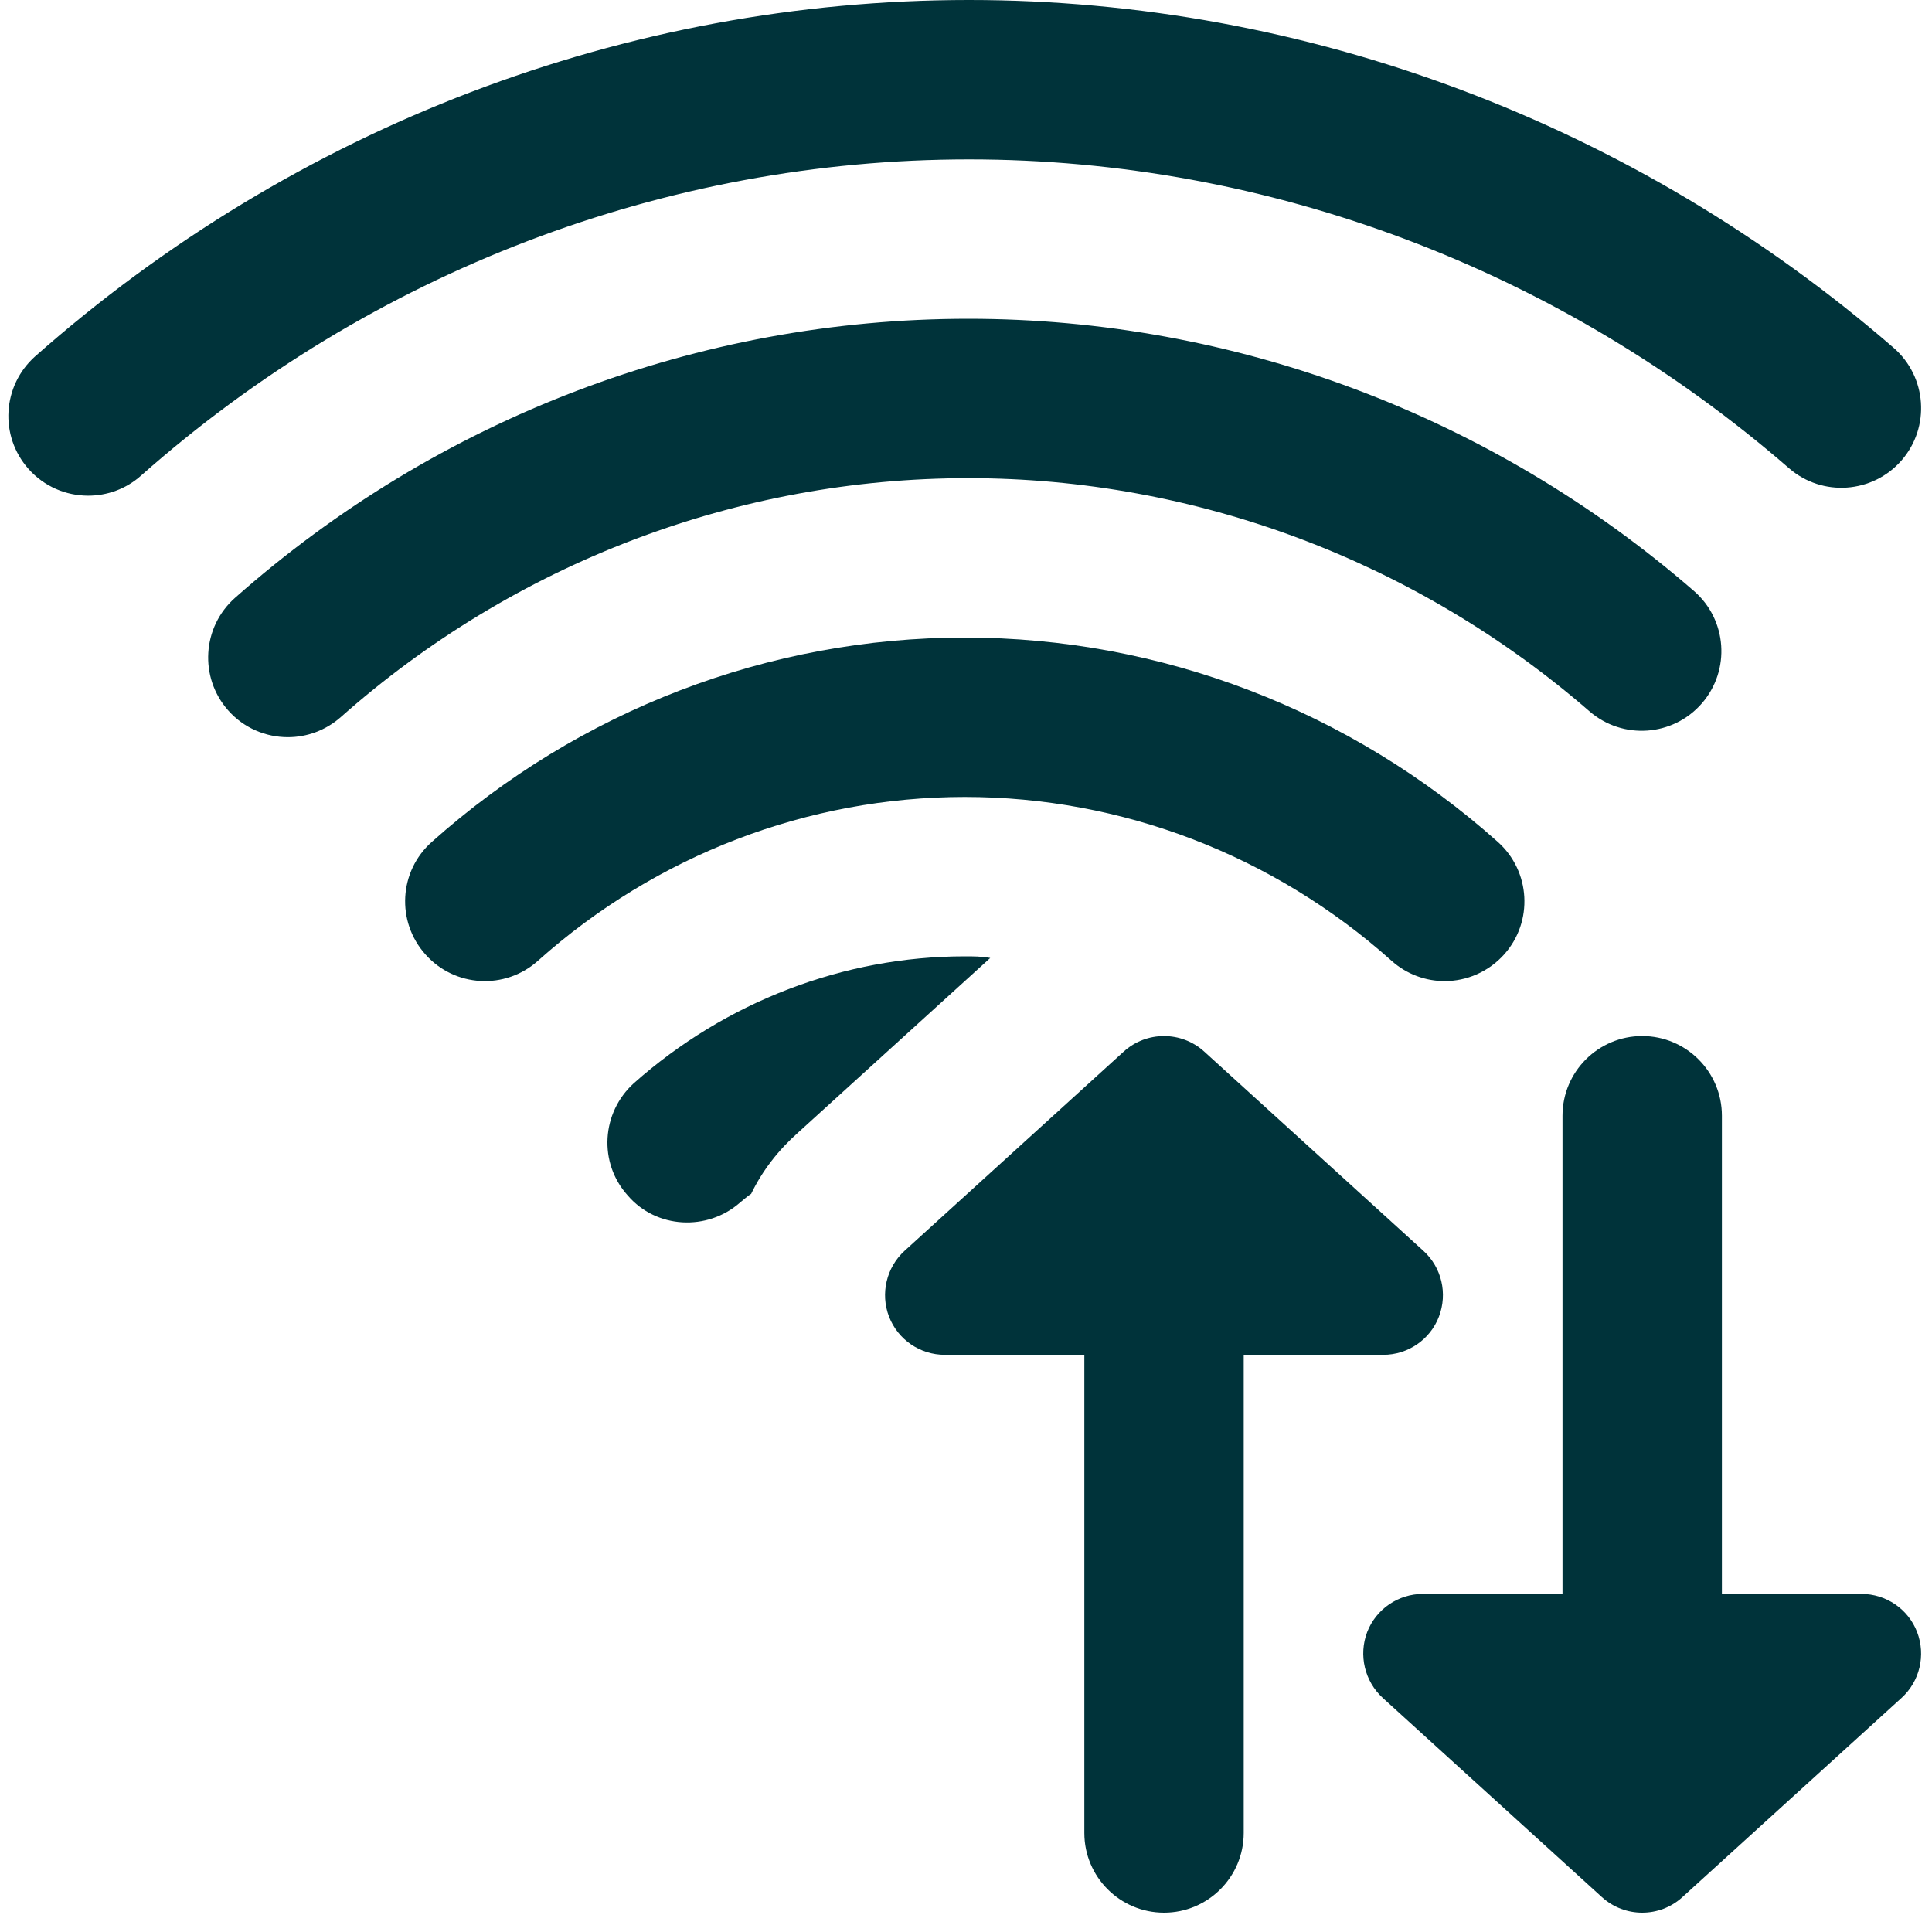
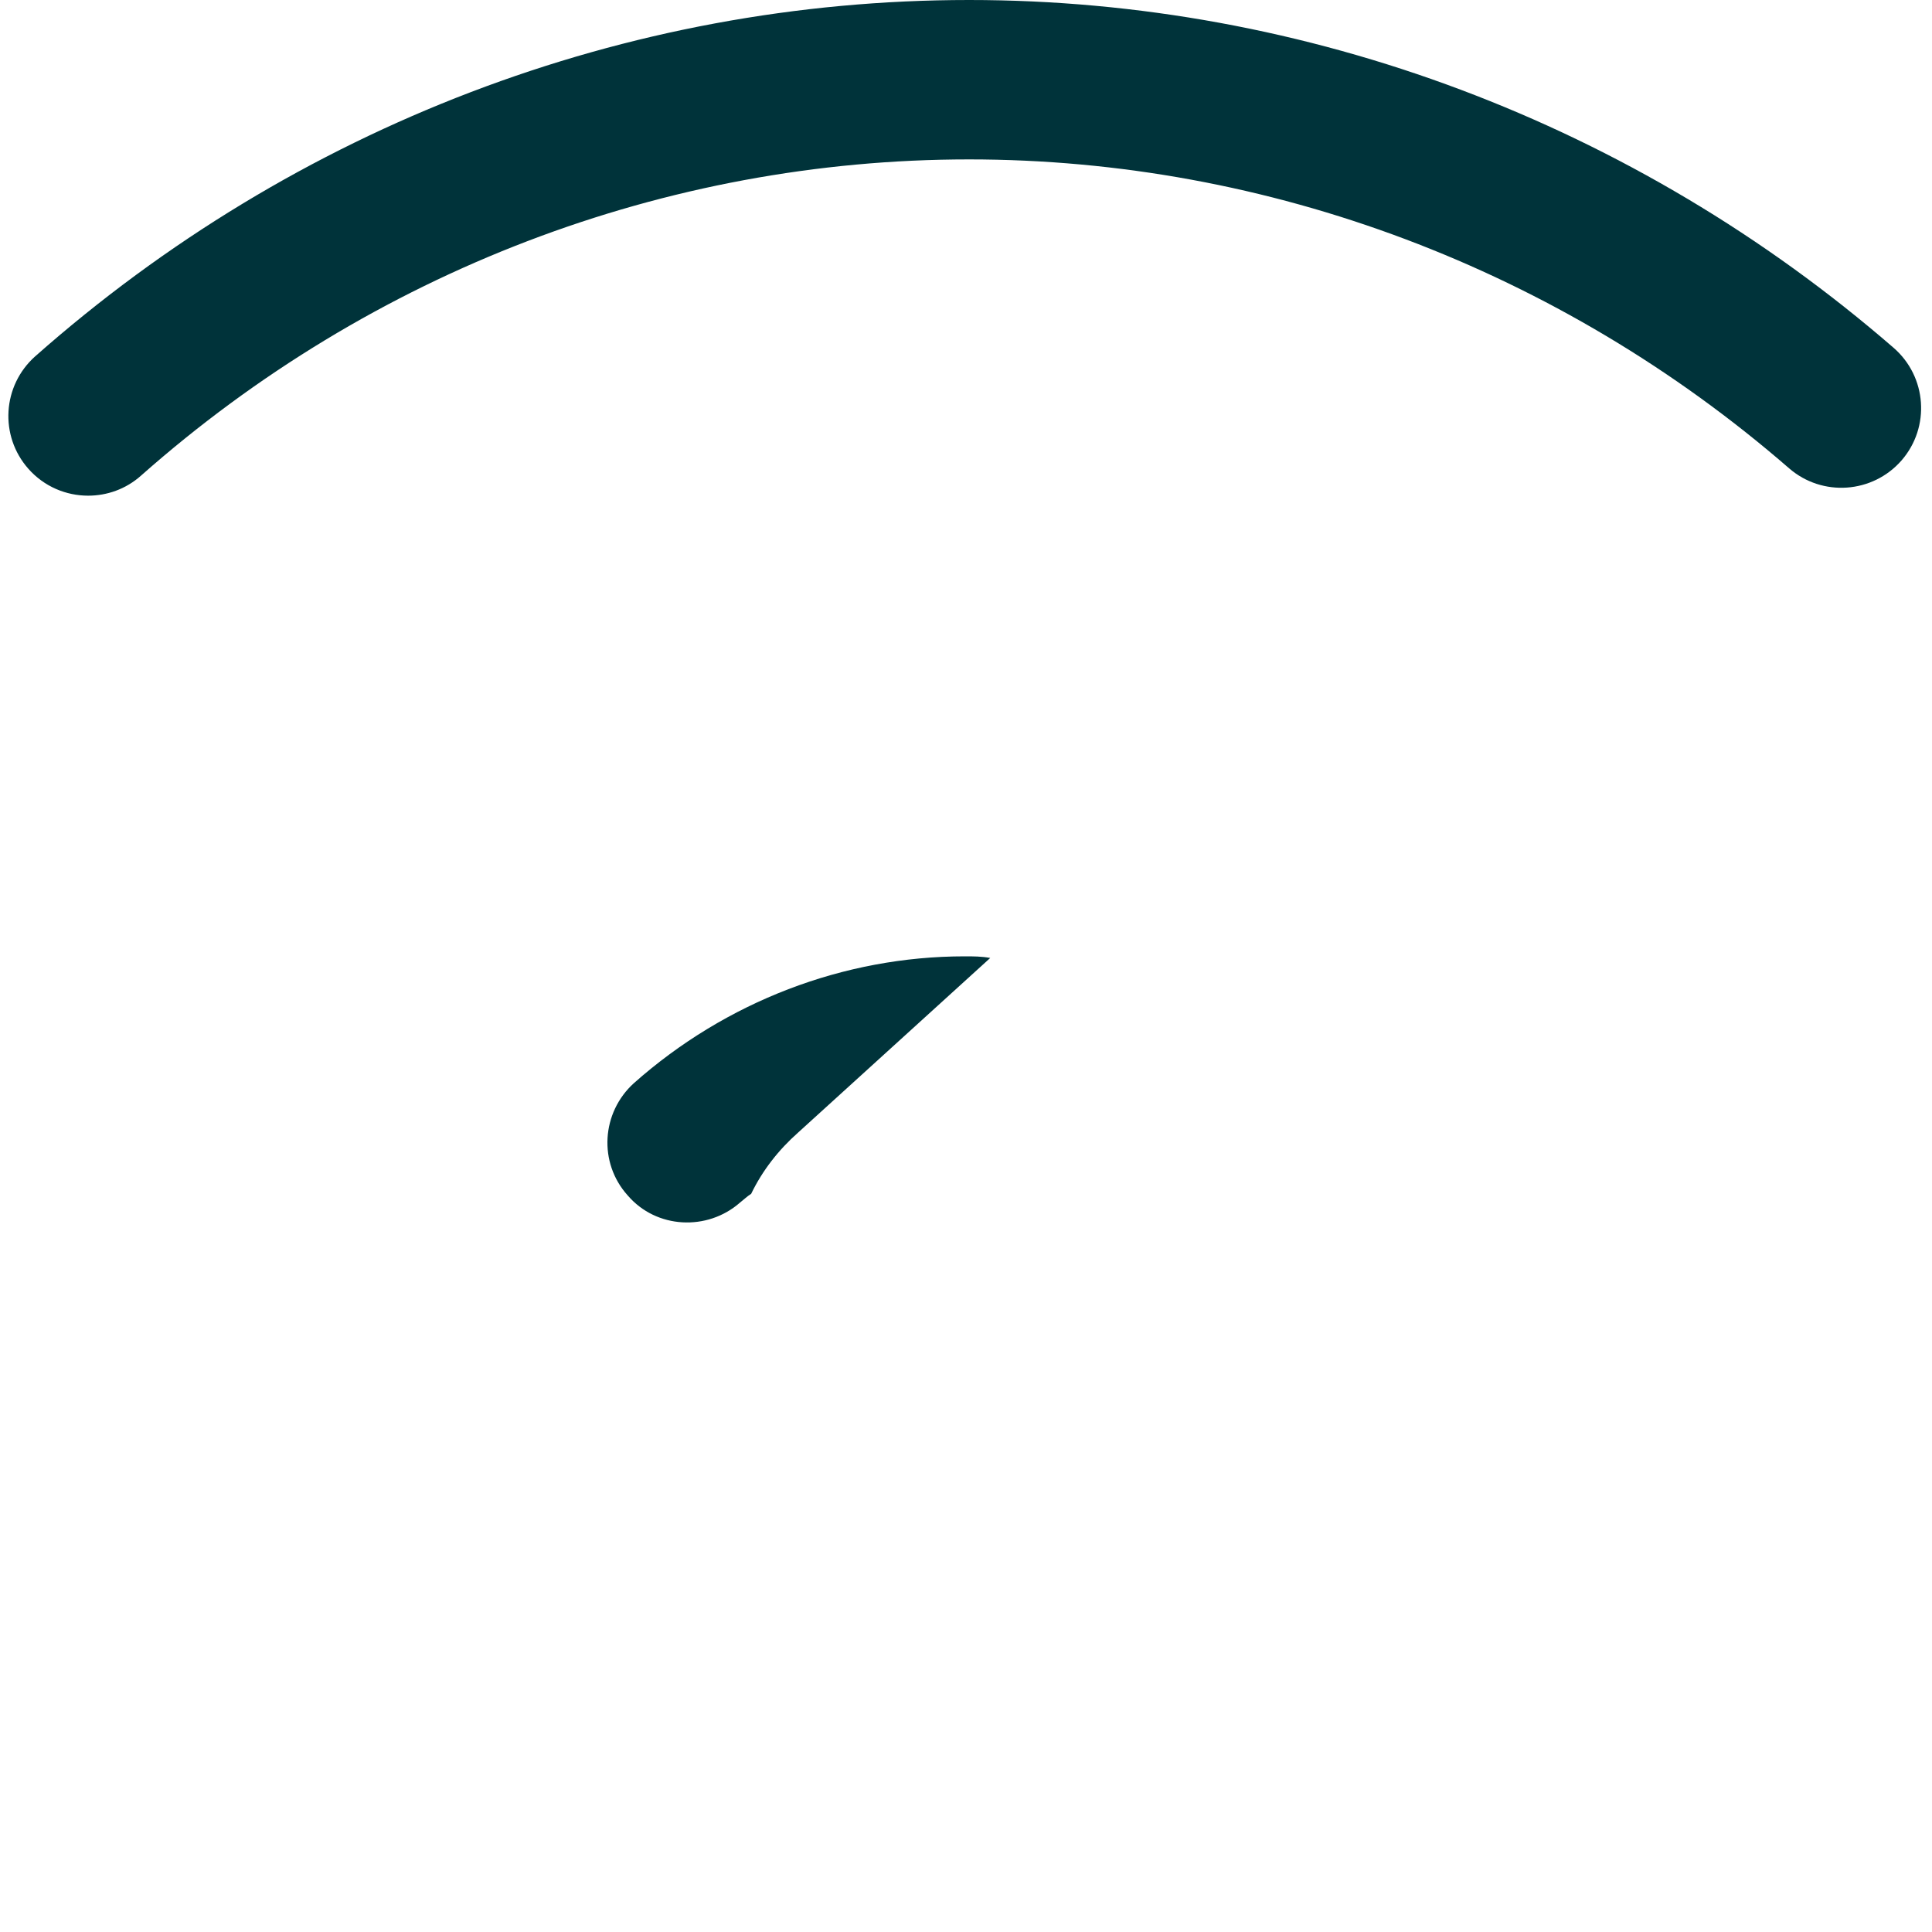
<svg xmlns="http://www.w3.org/2000/svg" width="100" zoomAndPan="magnify" viewBox="0 0 75 75" height="100" preserveAspectRatio="xMidYMid meet">
  <defs>
    <clipPath id="ff2e3d8d86">
      <path d="M 34 40 L 57 40 L 57 74.25 L 34 74.25 Z M 34 40 " />
    </clipPath>
    <clipPath id="0e4ba5b180">
-       <path d="M 52 40 L 75 40 L 75 74.25 L 52 74.25 Z M 52 40 " />
-     </clipPath>
+       </clipPath>
  </defs>
  <g id="8b34b6bca9">
    <g clip-rule="nonzero" clip-path="url(#ff2e3d8d86)">
-       <path style=" stroke:none;fill-rule:nonzero;fill:#00333a;fill-opacity:1;" d="M 55.254 48.555 L 46.746 40.82 C 45.863 40.02 44.508 40.02 43.625 40.82 L 35.117 48.555 C 34.41 49.199 34.168 50.219 34.512 51.113 C 34.859 52.008 35.719 52.594 36.68 52.594 L 42.094 52.594 L 42.094 71.156 C 42.094 72.863 43.48 74.25 45.188 74.25 C 46.895 74.25 48.281 72.863 48.281 71.156 L 48.281 52.594 L 53.695 52.594 C 54.652 52.594 55.516 52.008 55.859 51.113 C 56.203 50.215 55.965 49.199 55.254 48.555 Z M 55.254 48.555 " />
-     </g>
+       </g>
    <g clip-rule="nonzero" clip-path="url(#0e4ba5b180)">
      <path style=" stroke:none;fill-rule:nonzero;fill:#00333a;fill-opacity:1;" d="M 74.422 63.355 C 74.078 62.461 73.215 61.875 72.258 61.875 L 66.844 61.875 L 66.844 43.312 C 66.844 41.605 65.457 40.219 63.75 40.219 C 62.043 40.219 60.656 41.605 60.656 43.312 L 60.656 61.875 L 55.242 61.875 C 54.281 61.875 53.422 62.461 53.074 63.355 C 52.734 64.25 52.973 65.266 53.68 65.914 L 62.188 73.648 C 62.633 74.051 63.191 74.25 63.75 74.25 C 64.309 74.25 64.867 74.051 65.309 73.648 L 73.816 65.914 C 74.527 65.27 74.766 64.254 74.422 63.355 Z M 74.422 63.355 " />
    </g>
-     <path style=" stroke:none;fill-rule:nonzero;fill:#00333a;fill-opacity:1;" d="M 11.176 28.617 C 10.32 28.617 9.465 28.266 8.855 27.574 C 7.727 26.297 7.844 24.34 9.125 23.207 C 17.012 16.223 27.121 12.375 37.59 12.375 C 47.898 12.375 57.906 16.125 65.758 22.941 C 67.047 24.059 67.188 26.012 66.066 27.305 C 64.945 28.594 62.992 28.73 61.703 27.613 C 54.977 21.777 46.414 18.562 37.59 18.562 C 28.633 18.562 19.98 21.855 13.227 27.84 C 12.637 28.359 11.906 28.617 11.176 28.617 Z M 11.176 28.617 " />
    <path style=" stroke:none;fill-rule:nonzero;fill:#00333a;fill-opacity:1;" d="M 3.422 19.242 C 2.566 19.242 1.715 18.891 1.102 18.199 C -0.031 16.918 0.09 14.969 1.367 13.832 C 11.449 4.914 24.324 0 37.617 0 C 50.727 0 63.473 4.797 73.512 13.504 C 74.801 14.625 74.941 16.578 73.82 17.871 C 72.695 19.16 70.742 19.297 69.453 18.18 C 60.543 10.445 49.238 6.188 37.617 6.188 C 25.836 6.188 14.418 10.551 5.473 18.465 C 4.887 18.988 4.152 19.242 3.422 19.242 Z M 3.422 19.242 " />
    <path style=" stroke:none;fill-rule:nonzero;fill:#00333a;fill-opacity:1;" d="M 38.441 37.188 L 30.988 43.961 C 30.215 44.645 29.594 45.445 29.16 46.344 C 29.008 46.438 28.883 46.562 28.727 46.684 C 27.461 47.797 25.48 47.707 24.367 46.406 C 23.223 45.137 23.344 43.188 24.613 42.043 C 28.172 38.887 32.75 37.125 37.453 37.125 C 37.793 37.125 38.102 37.125 38.441 37.188 Z M 38.441 37.188 " />
-     <path style=" stroke:none;fill-rule:nonzero;fill:#00333a;fill-opacity:1;" d="M 56.082 38.086 C 55.348 38.086 54.609 37.824 54.02 37.297 C 49.434 33.195 43.543 30.938 37.453 30.938 C 31.359 30.938 25.473 33.195 20.883 37.297 C 19.609 38.438 17.652 38.328 16.516 37.051 C 15.375 35.777 15.484 33.82 16.762 32.684 C 22.492 27.57 29.84 24.75 37.453 24.75 C 45.066 24.75 52.414 27.57 58.145 32.684 C 59.418 33.82 59.531 35.777 58.391 37.051 C 57.777 37.734 56.93 38.086 56.082 38.086 Z M 56.082 38.086 " />
  </g>
</svg>